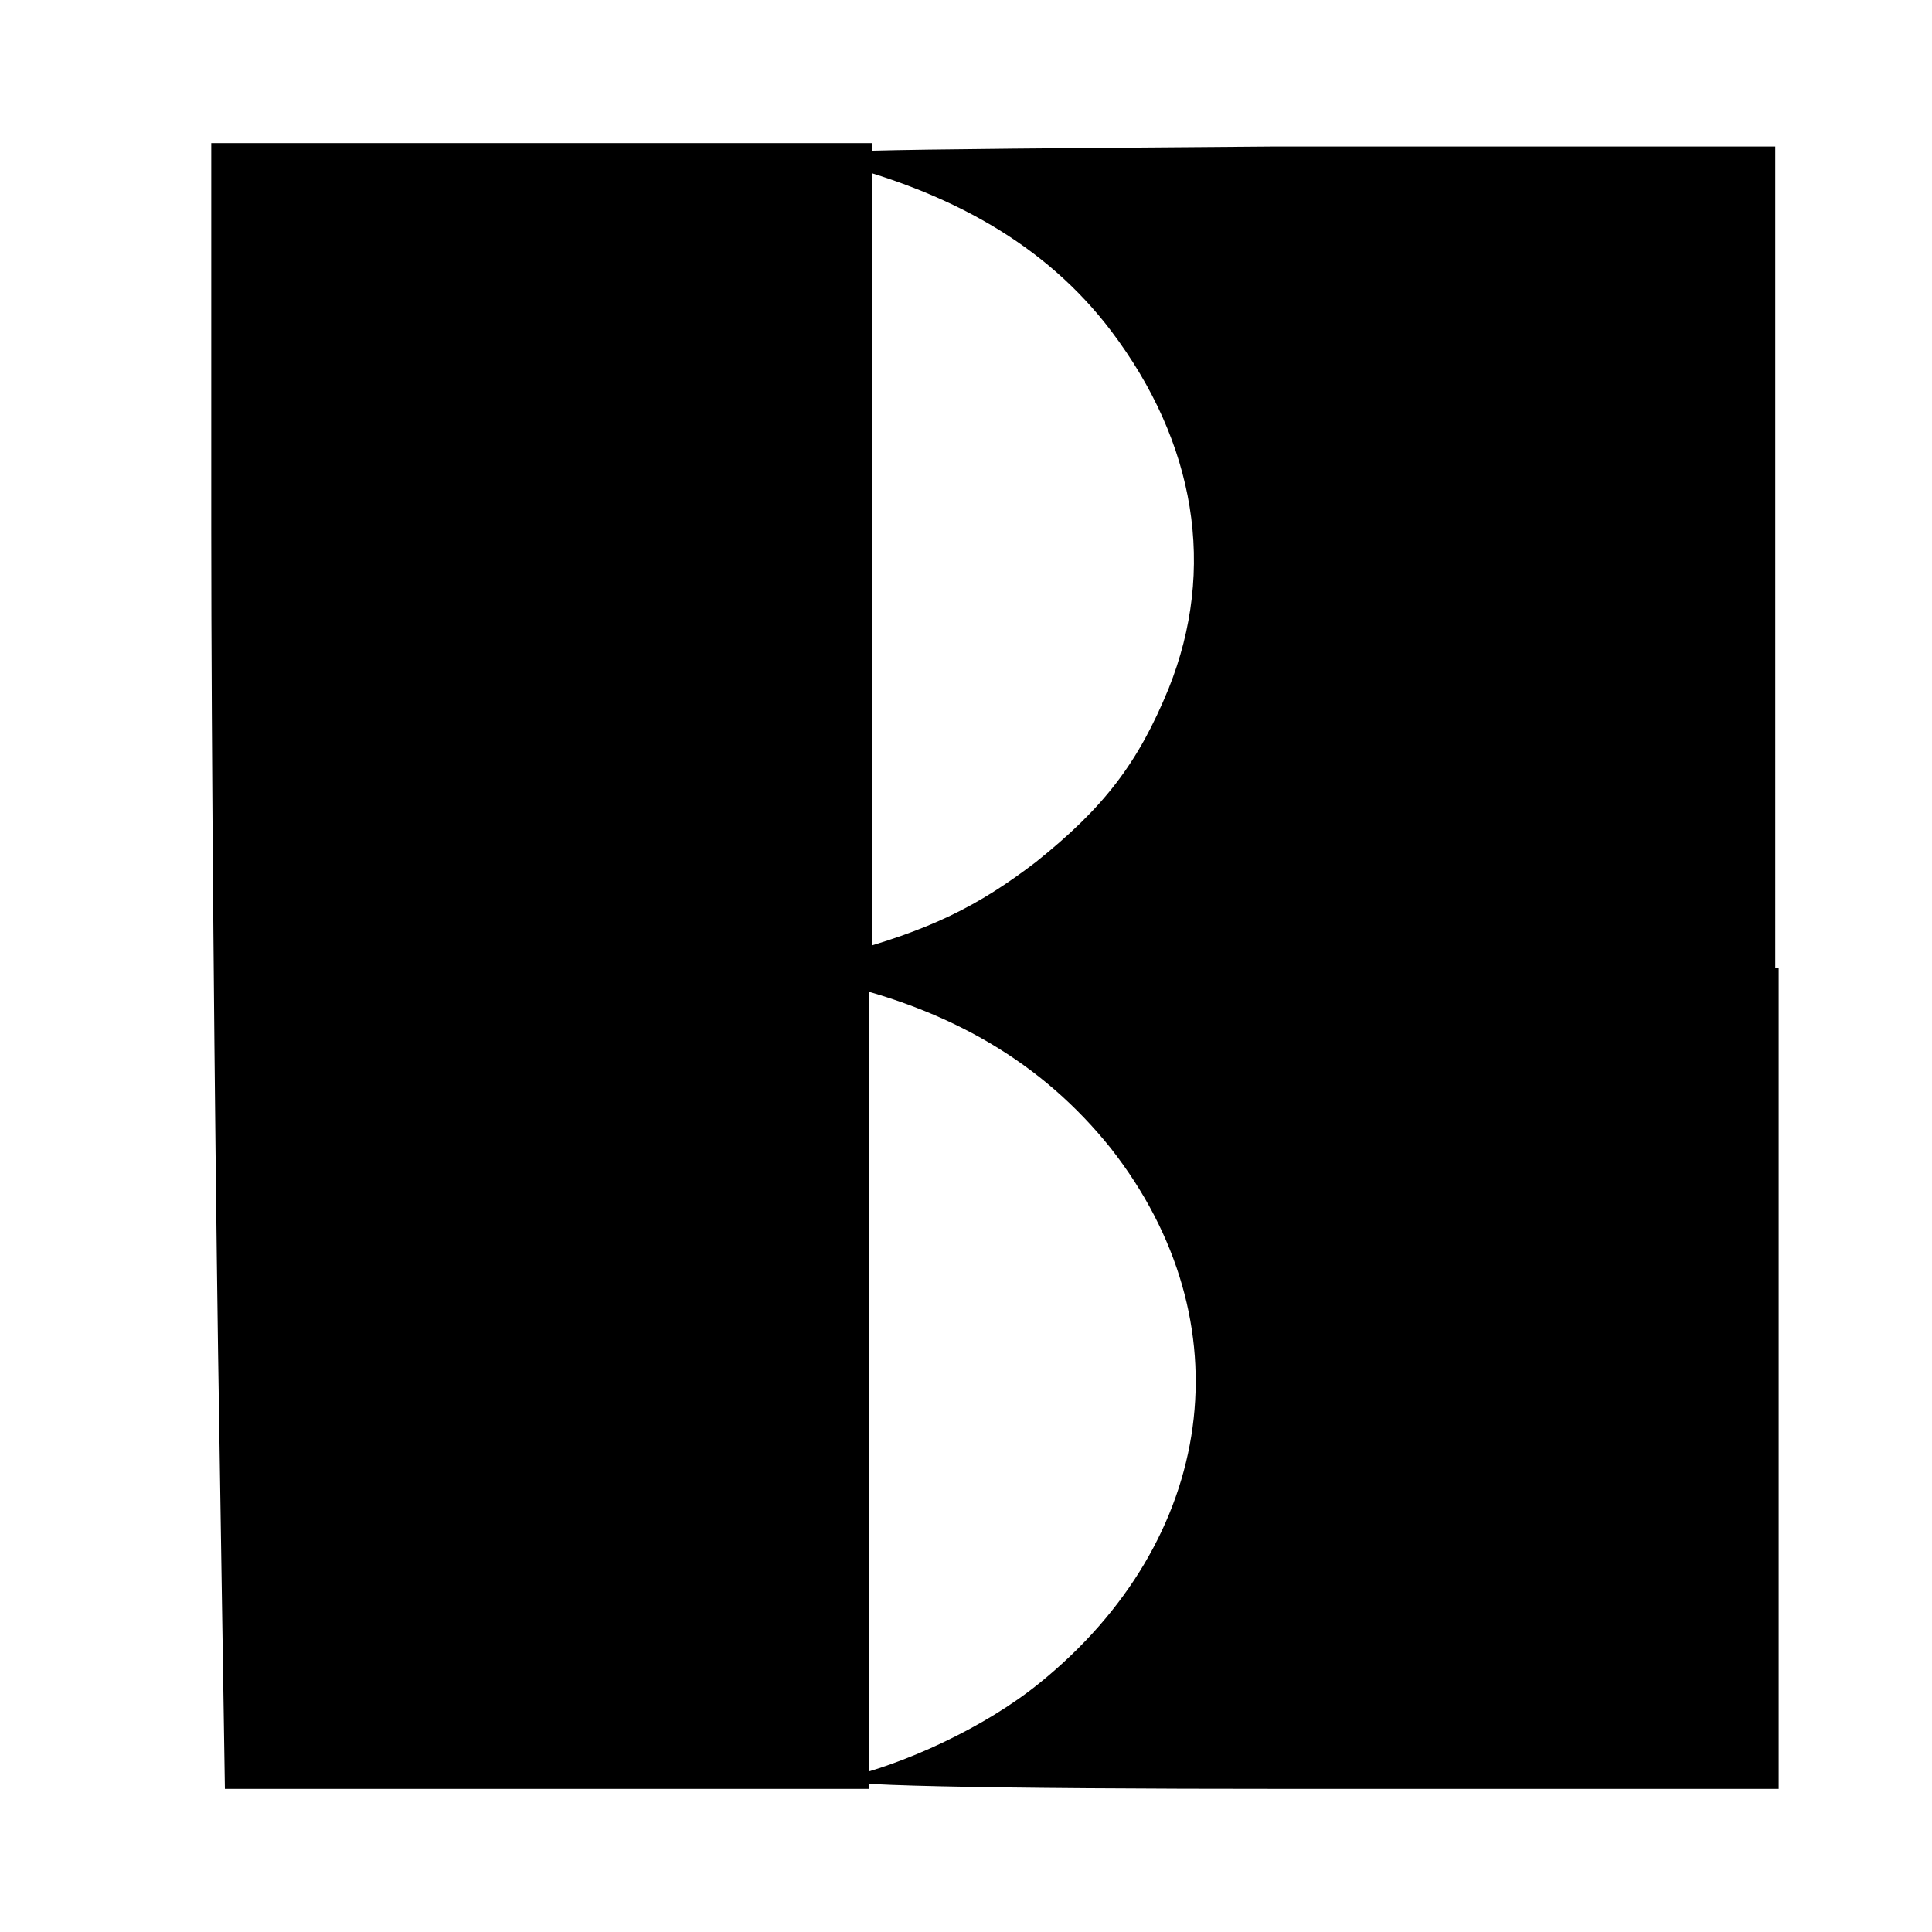
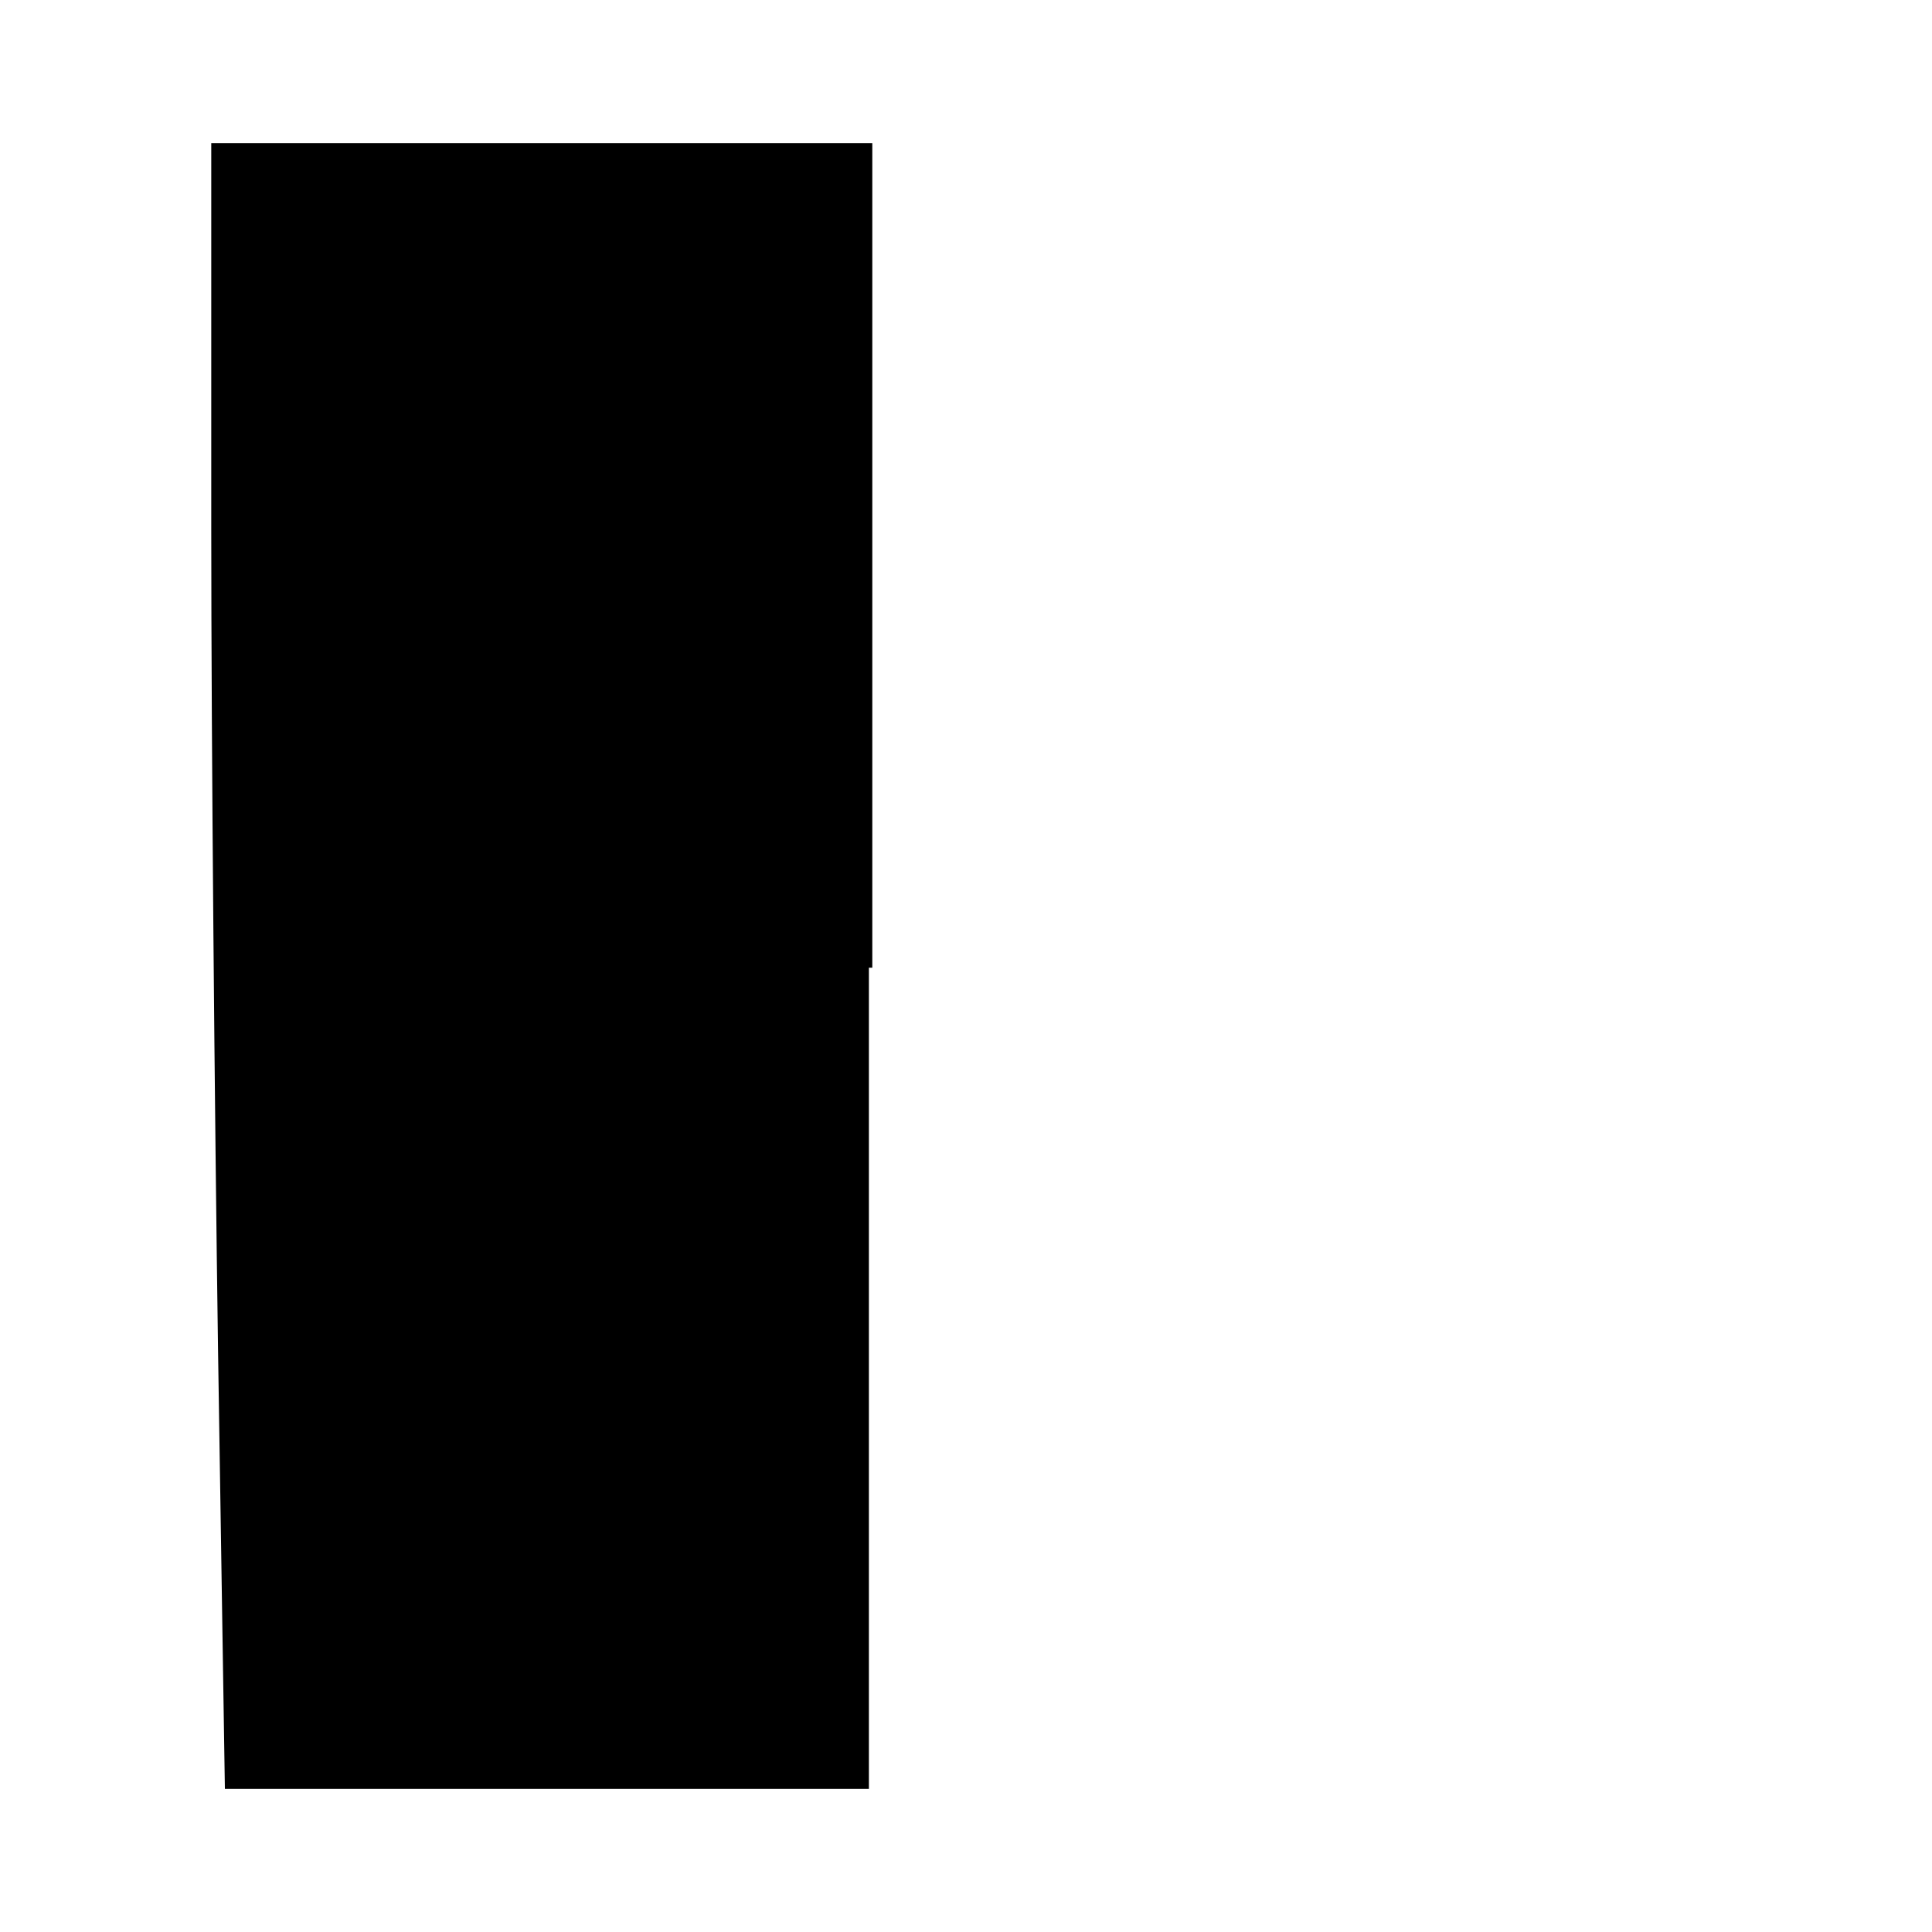
<svg xmlns="http://www.w3.org/2000/svg" version="1.1" id="Layer_1" x="0px" y="0px" viewBox="0 0 56.7 56.7" style="enable-background:new 0 0 56.7 56.7;" xml:space="preserve">
  <path d="M25.5,28.4v24.1H16H6.6L6.4,39.7c-0.1-7-0.2-17.9-0.2-24.1V4.2h9.7h9.7V28.4z" />
-   <path d="M52.2,28.4v24.1l-14.3,0c-9.1,0-13.9-0.1-13.2-0.3c1.8-0.4,4.2-1.5,5.8-2.8c5.2-4.2,6.1-10.6,2.1-15.7  c-2-2.5-4.7-4.1-8.3-4.9l-1.5-0.3l1.9-0.5c2.6-0.7,4-1.4,5.7-2.7c2-1.6,3-2.9,3.9-5.1c1.4-3.5,0.8-7.2-1.7-10.5  c-1.9-2.5-4.7-4.1-8.4-5c-1.3-0.3,0.4-0.3,13.2-0.4l14.7,0V28.4z" />
</svg>